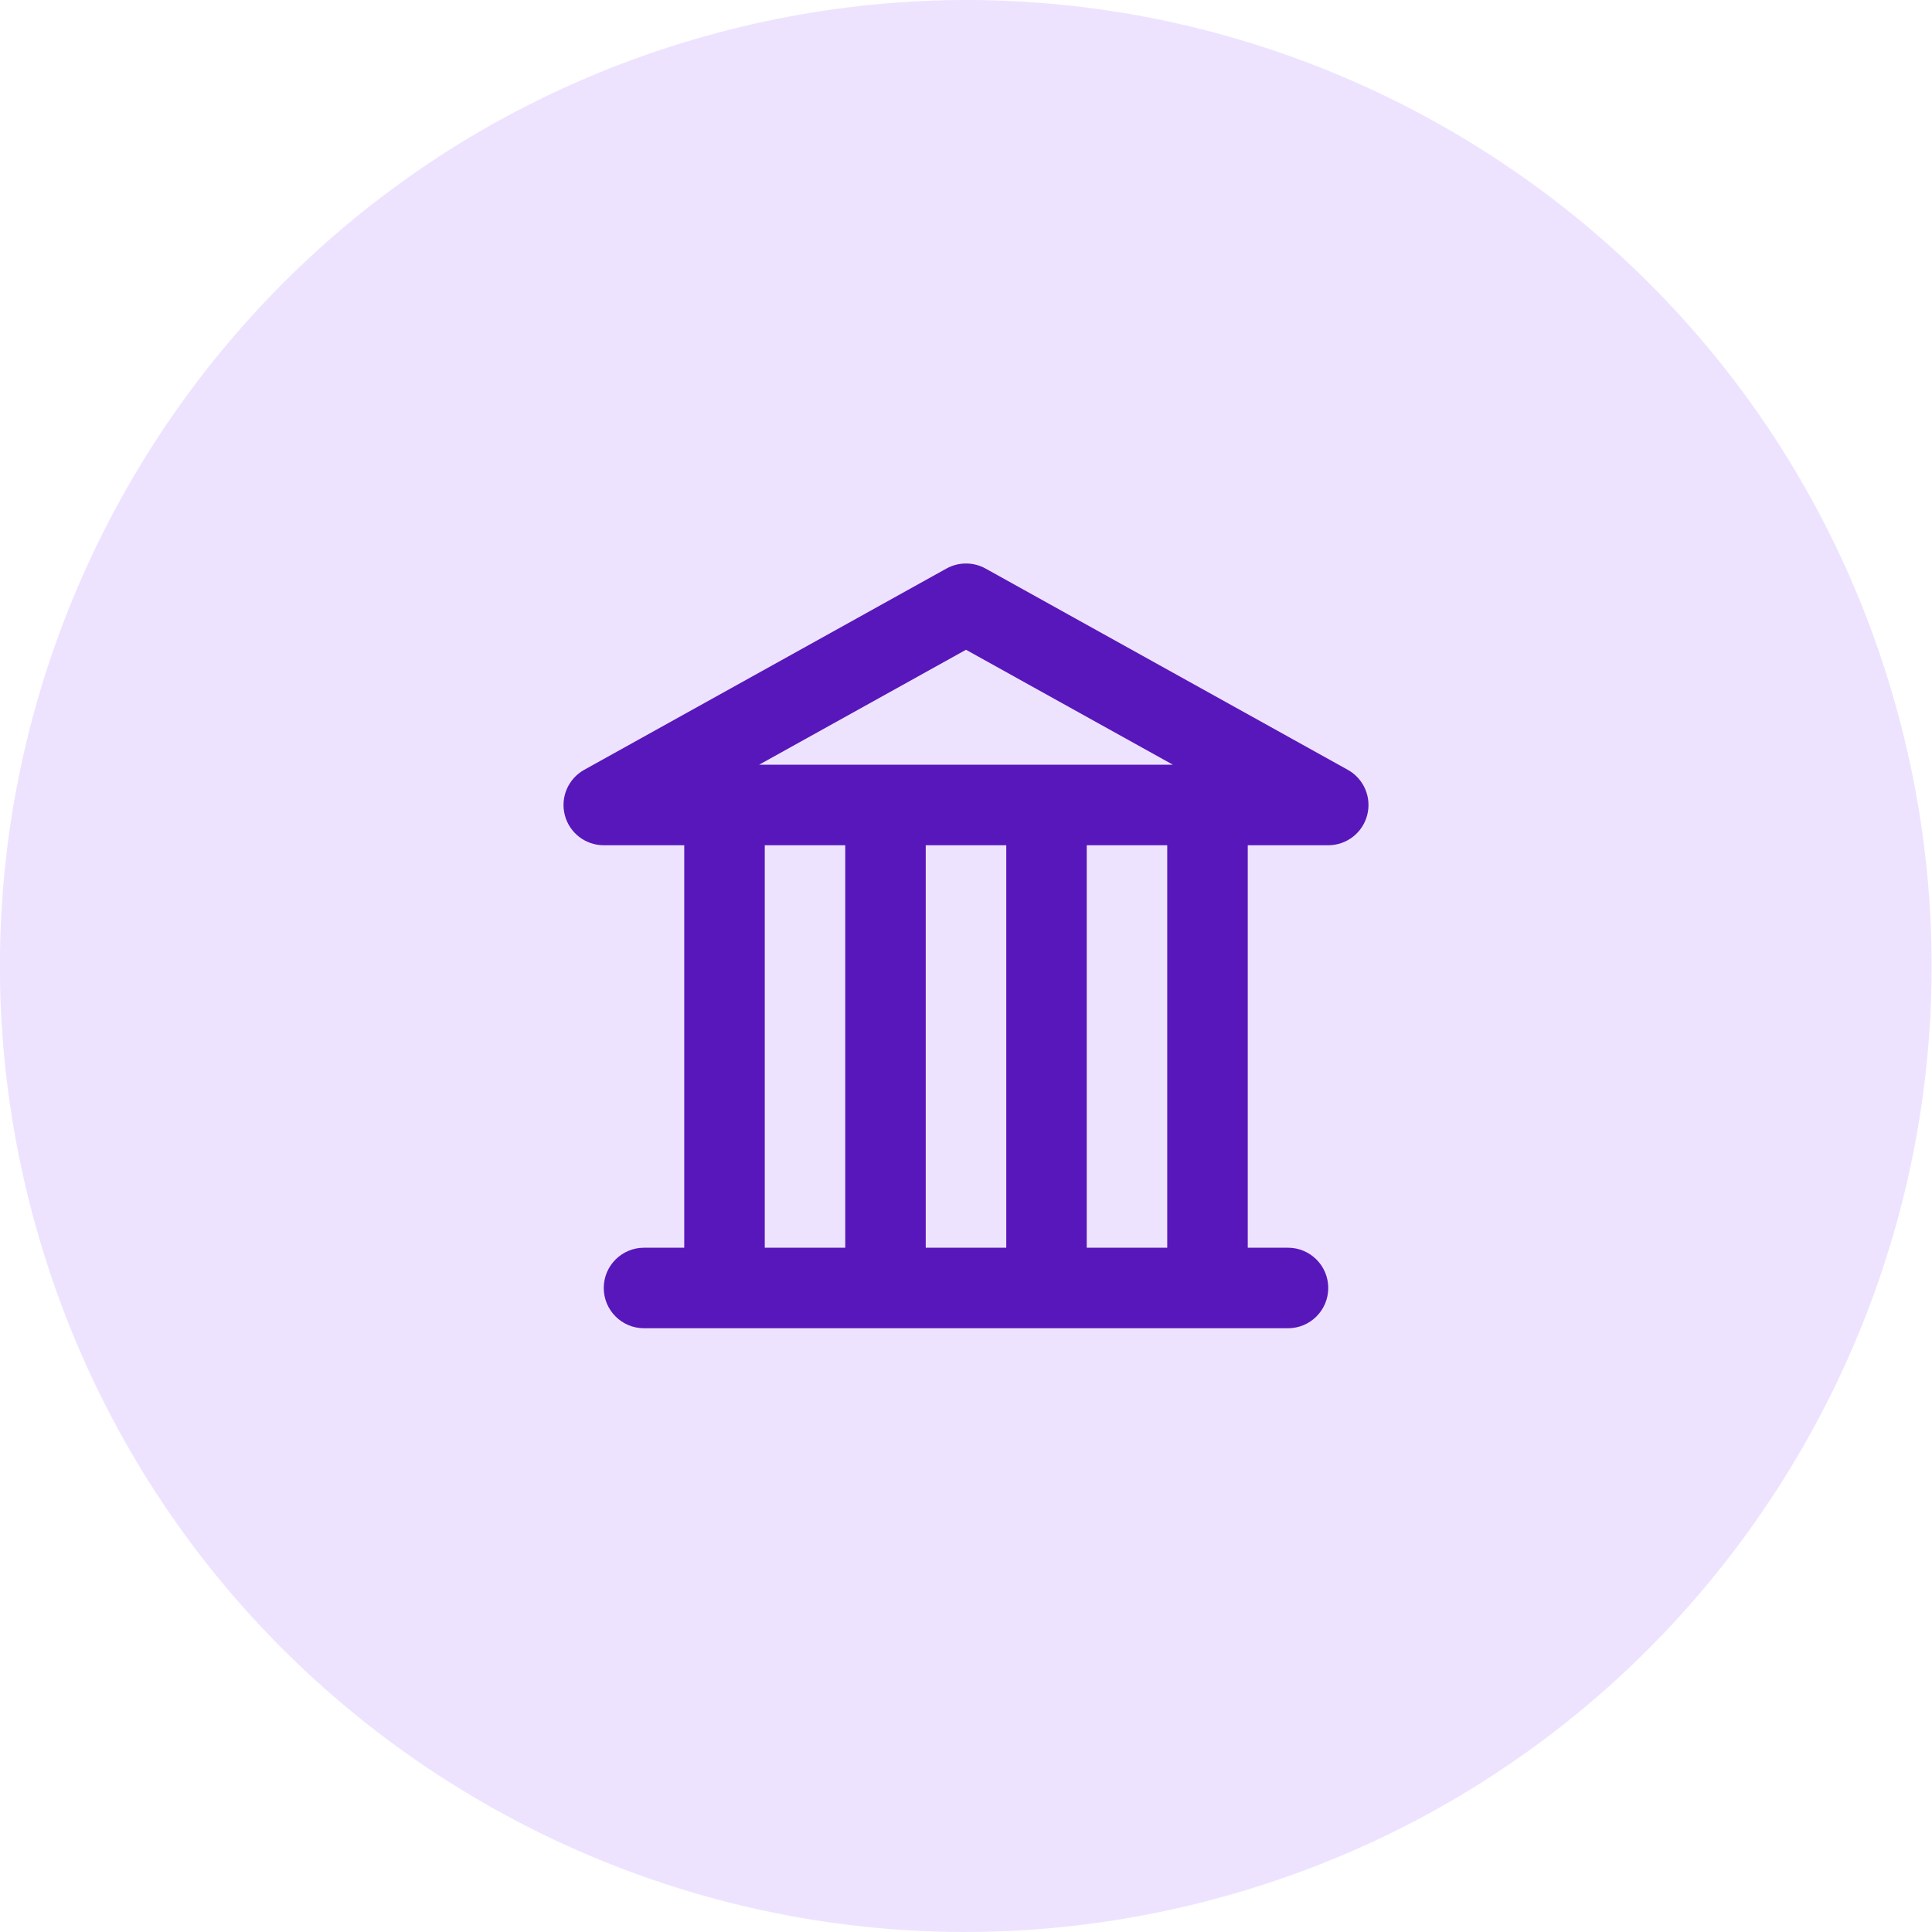
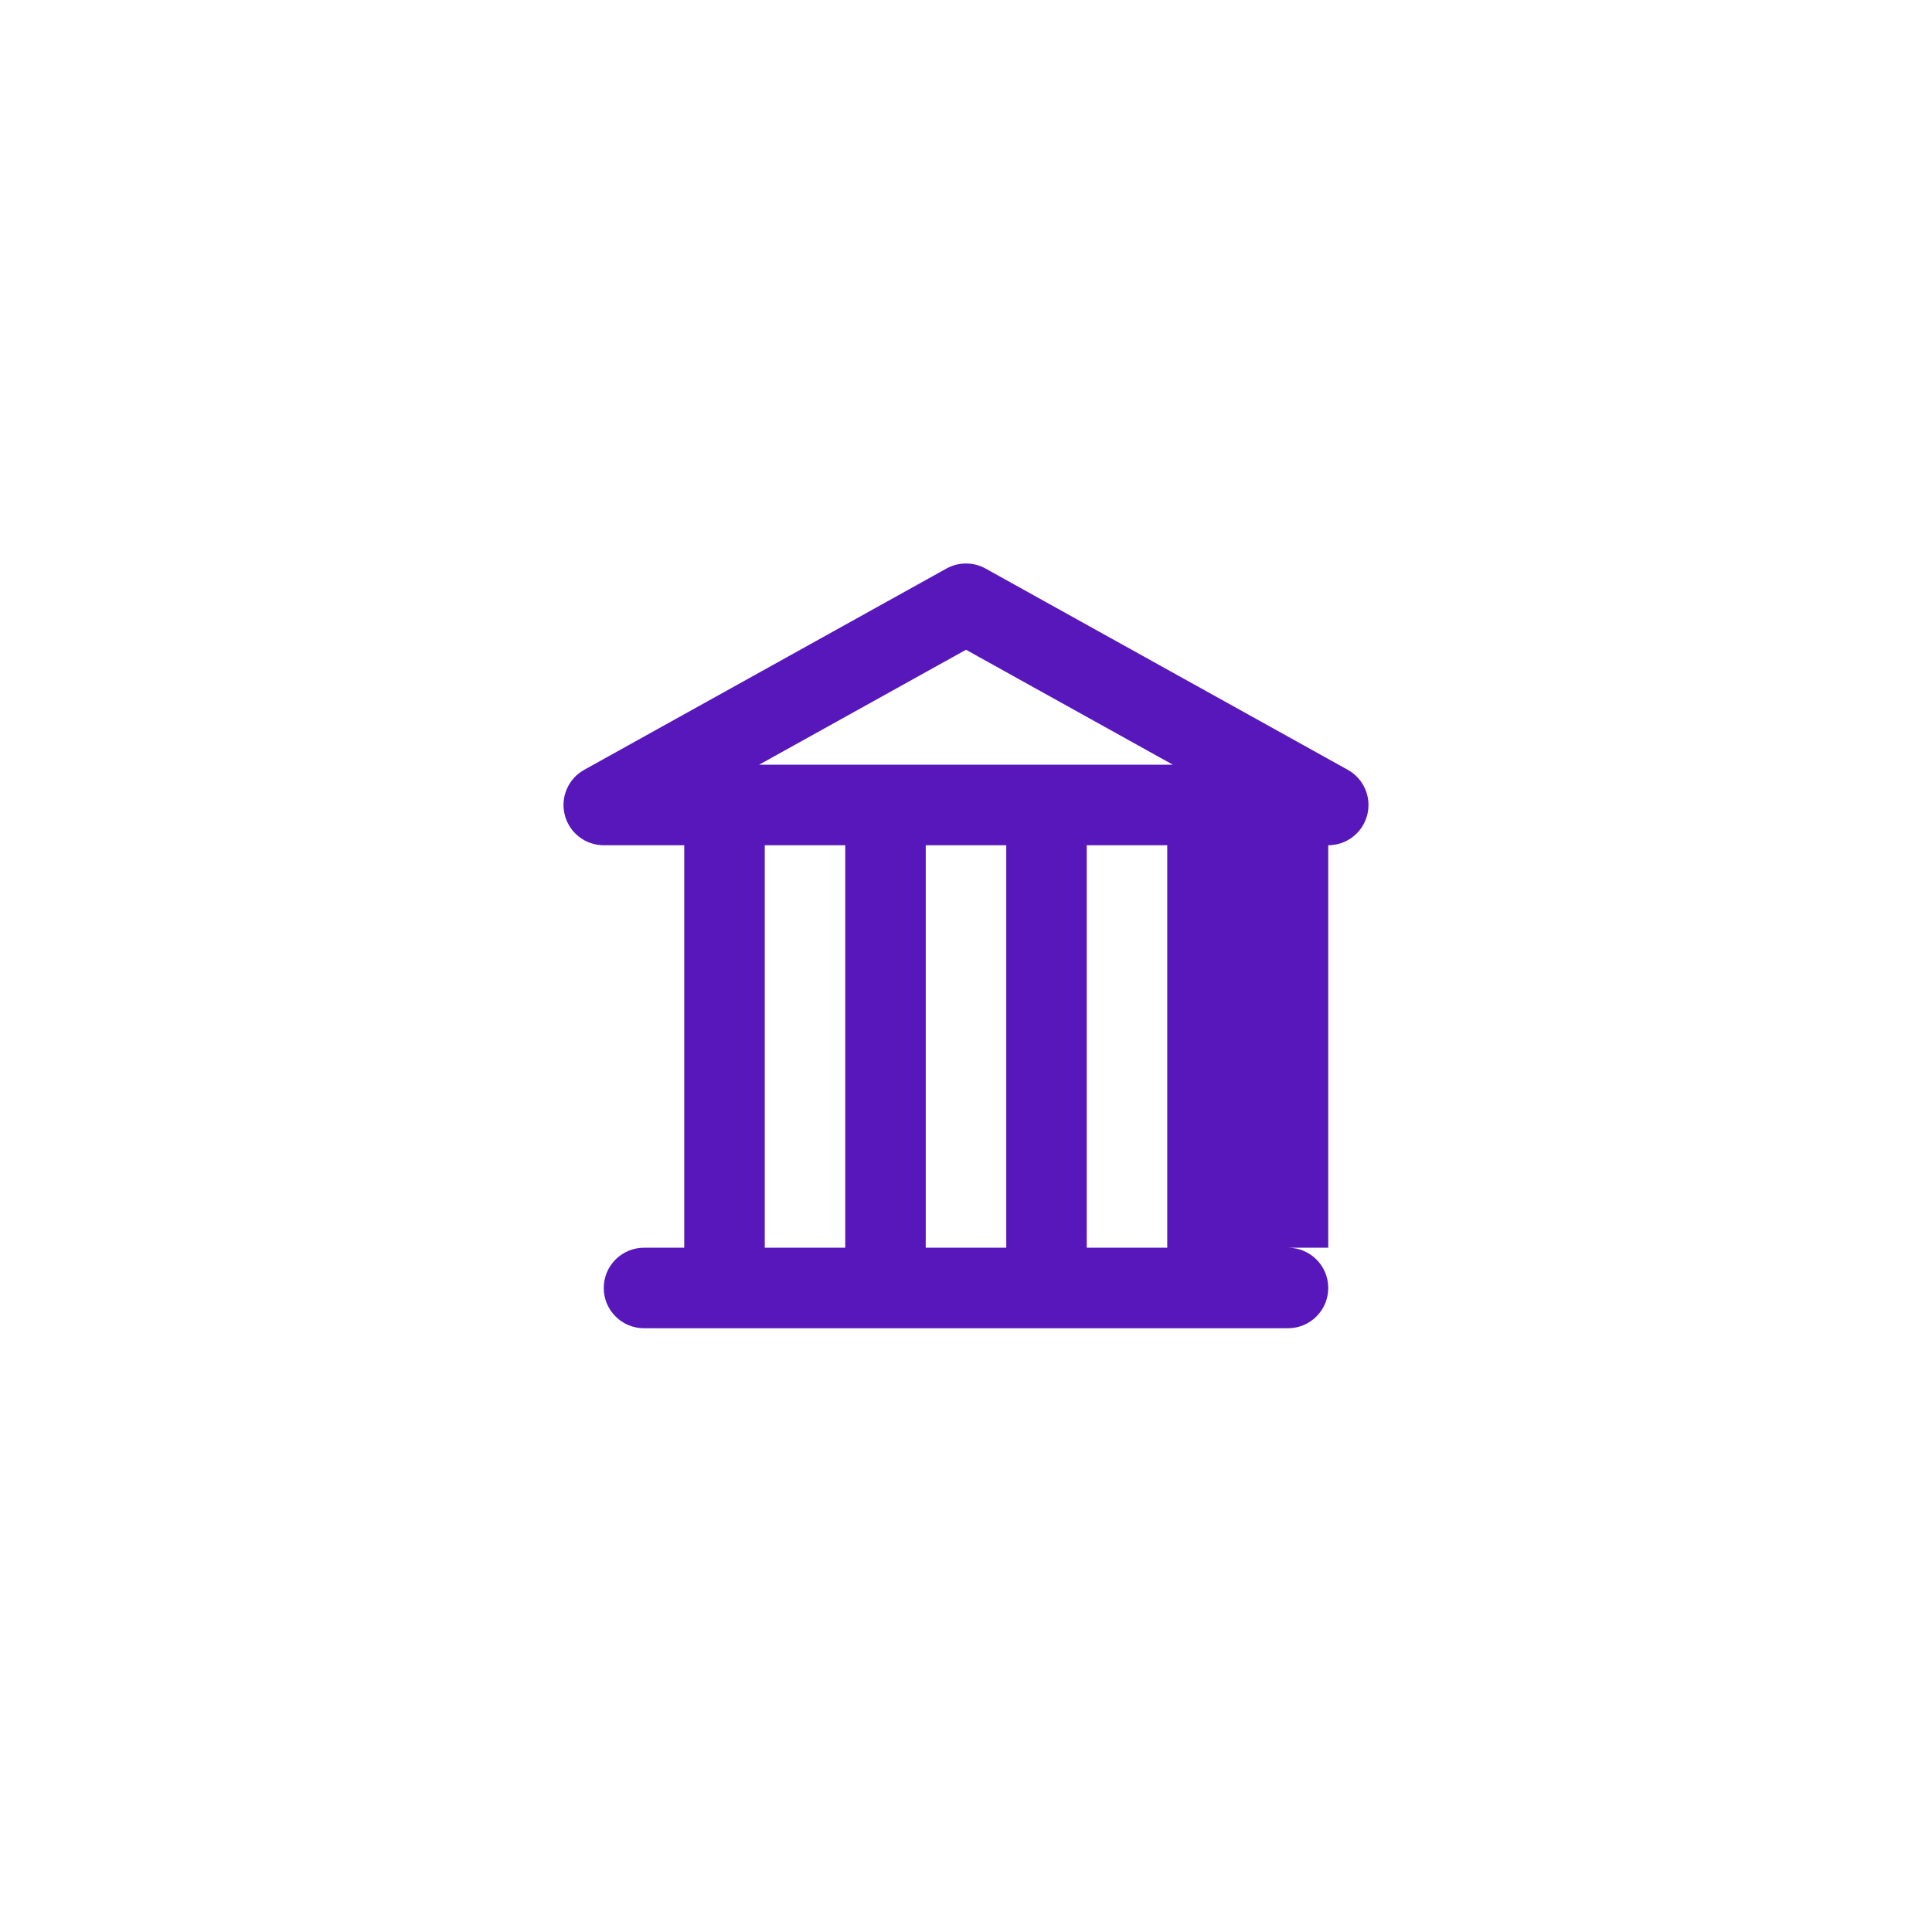
<svg xmlns="http://www.w3.org/2000/svg" width="44" height="44" viewBox="0 0 44 44" fill="none">
-   <path d="M43.166 16.039C46.453 27.728 39.64 39.878 27.948 43.171C16.256 46.464 4.11 39.651 0.824 27.961C-2.463 16.272 4.35 4.122 16.042 0.829C27.733 -2.464 39.88 4.349 43.166 16.039Z" fill="#EEE3FF" />
-   <path fill-rule="evenodd" clip-rule="evenodd" d="M21.555 12.948C21.832 12.795 22.168 12.795 22.445 12.948L30.695 17.532C31.06 17.735 31.242 18.159 31.137 18.563C31.033 18.967 30.668 19.25 30.25 19.25H28.417V28.416H29.333C29.84 28.416 30.25 28.827 30.25 29.333C30.25 29.839 29.84 30.25 29.333 30.25H14.667C14.16 30.25 13.75 29.839 13.75 29.333C13.75 28.827 14.16 28.416 14.667 28.416H15.583V19.25H13.75C13.332 19.25 12.967 18.967 12.863 18.563C12.758 18.159 12.94 17.735 13.305 17.532L21.555 12.948ZM17.417 19.25V28.416H19.25V19.25H17.417ZM21.083 19.25V28.416H22.917V19.25H21.083ZM17.288 17.416L22 14.798L26.712 17.416H17.288ZM24.75 19.25V28.416H26.583V19.25H24.75Z" fill="#5817BA" />
+   <path fill-rule="evenodd" clip-rule="evenodd" d="M21.555 12.948C21.832 12.795 22.168 12.795 22.445 12.948L30.695 17.532C31.06 17.735 31.242 18.159 31.137 18.563C31.033 18.967 30.668 19.25 30.25 19.25V28.416H29.333C29.84 28.416 30.25 28.827 30.25 29.333C30.25 29.839 29.84 30.25 29.333 30.25H14.667C14.16 30.25 13.75 29.839 13.75 29.333C13.75 28.827 14.16 28.416 14.667 28.416H15.583V19.25H13.75C13.332 19.25 12.967 18.967 12.863 18.563C12.758 18.159 12.94 17.735 13.305 17.532L21.555 12.948ZM17.417 19.25V28.416H19.25V19.25H17.417ZM21.083 19.25V28.416H22.917V19.25H21.083ZM17.288 17.416L22 14.798L26.712 17.416H17.288ZM24.75 19.25V28.416H26.583V19.25H24.75Z" fill="#5817BA" />
</svg>